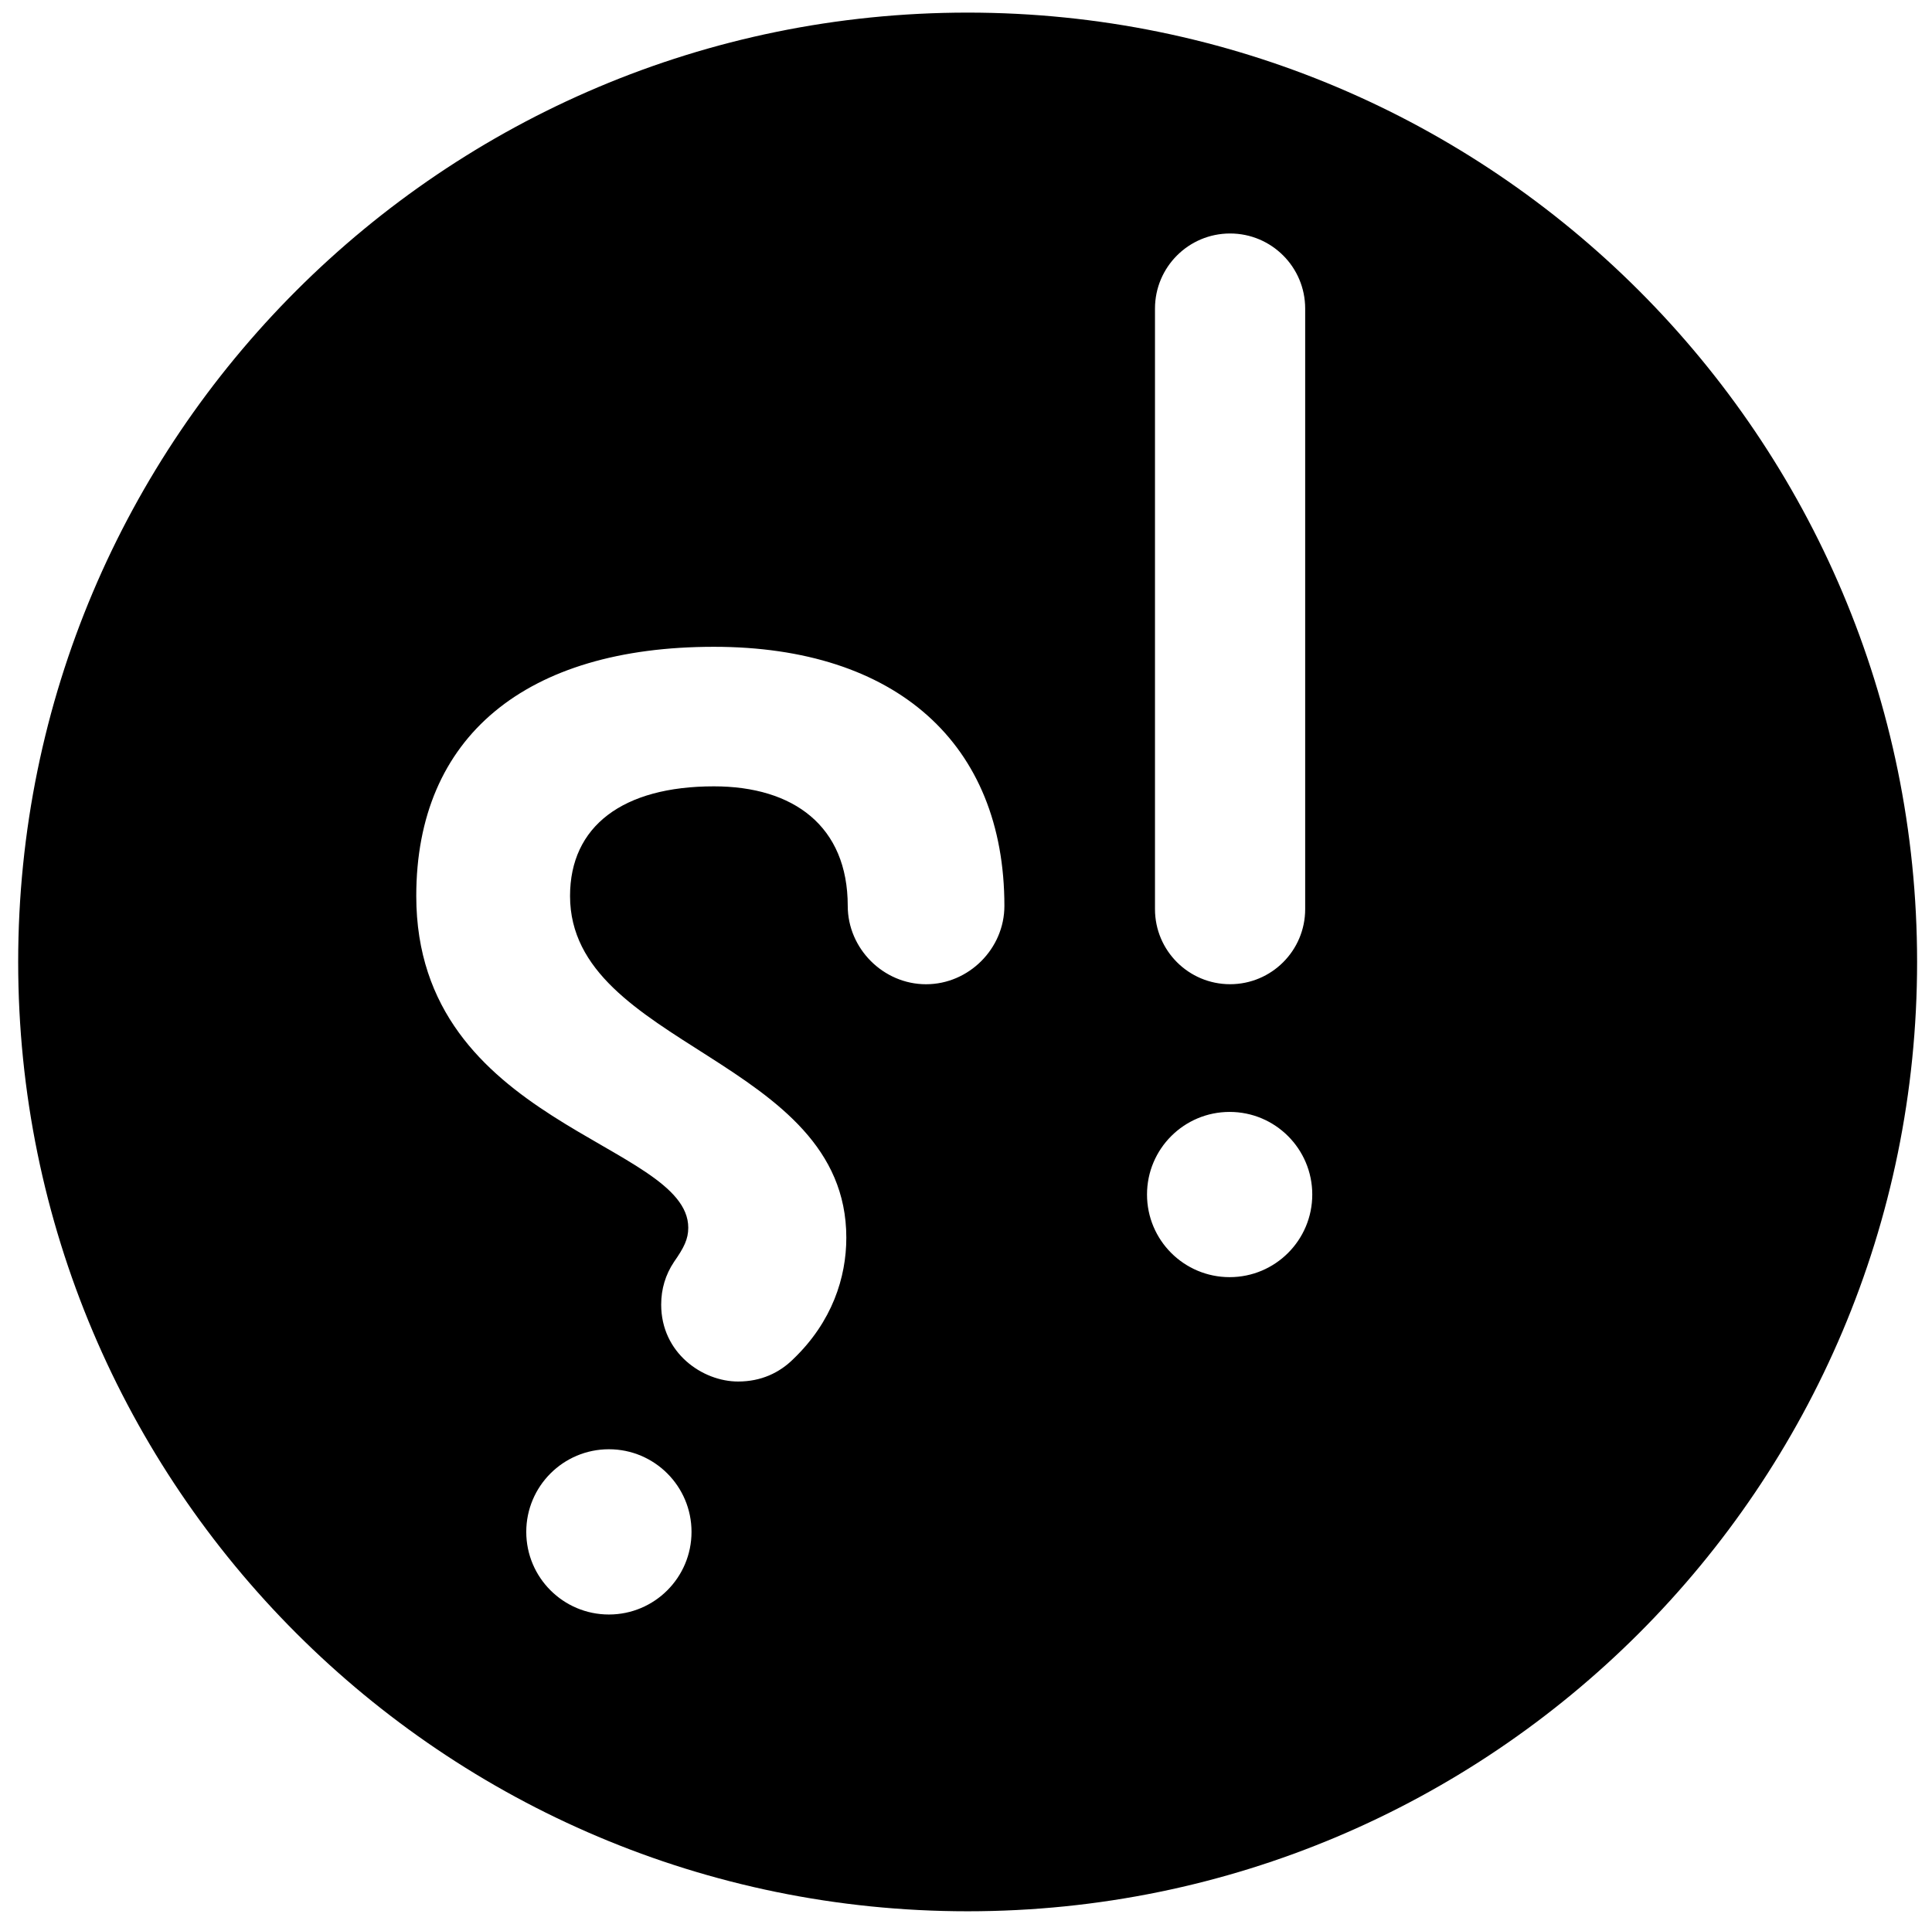
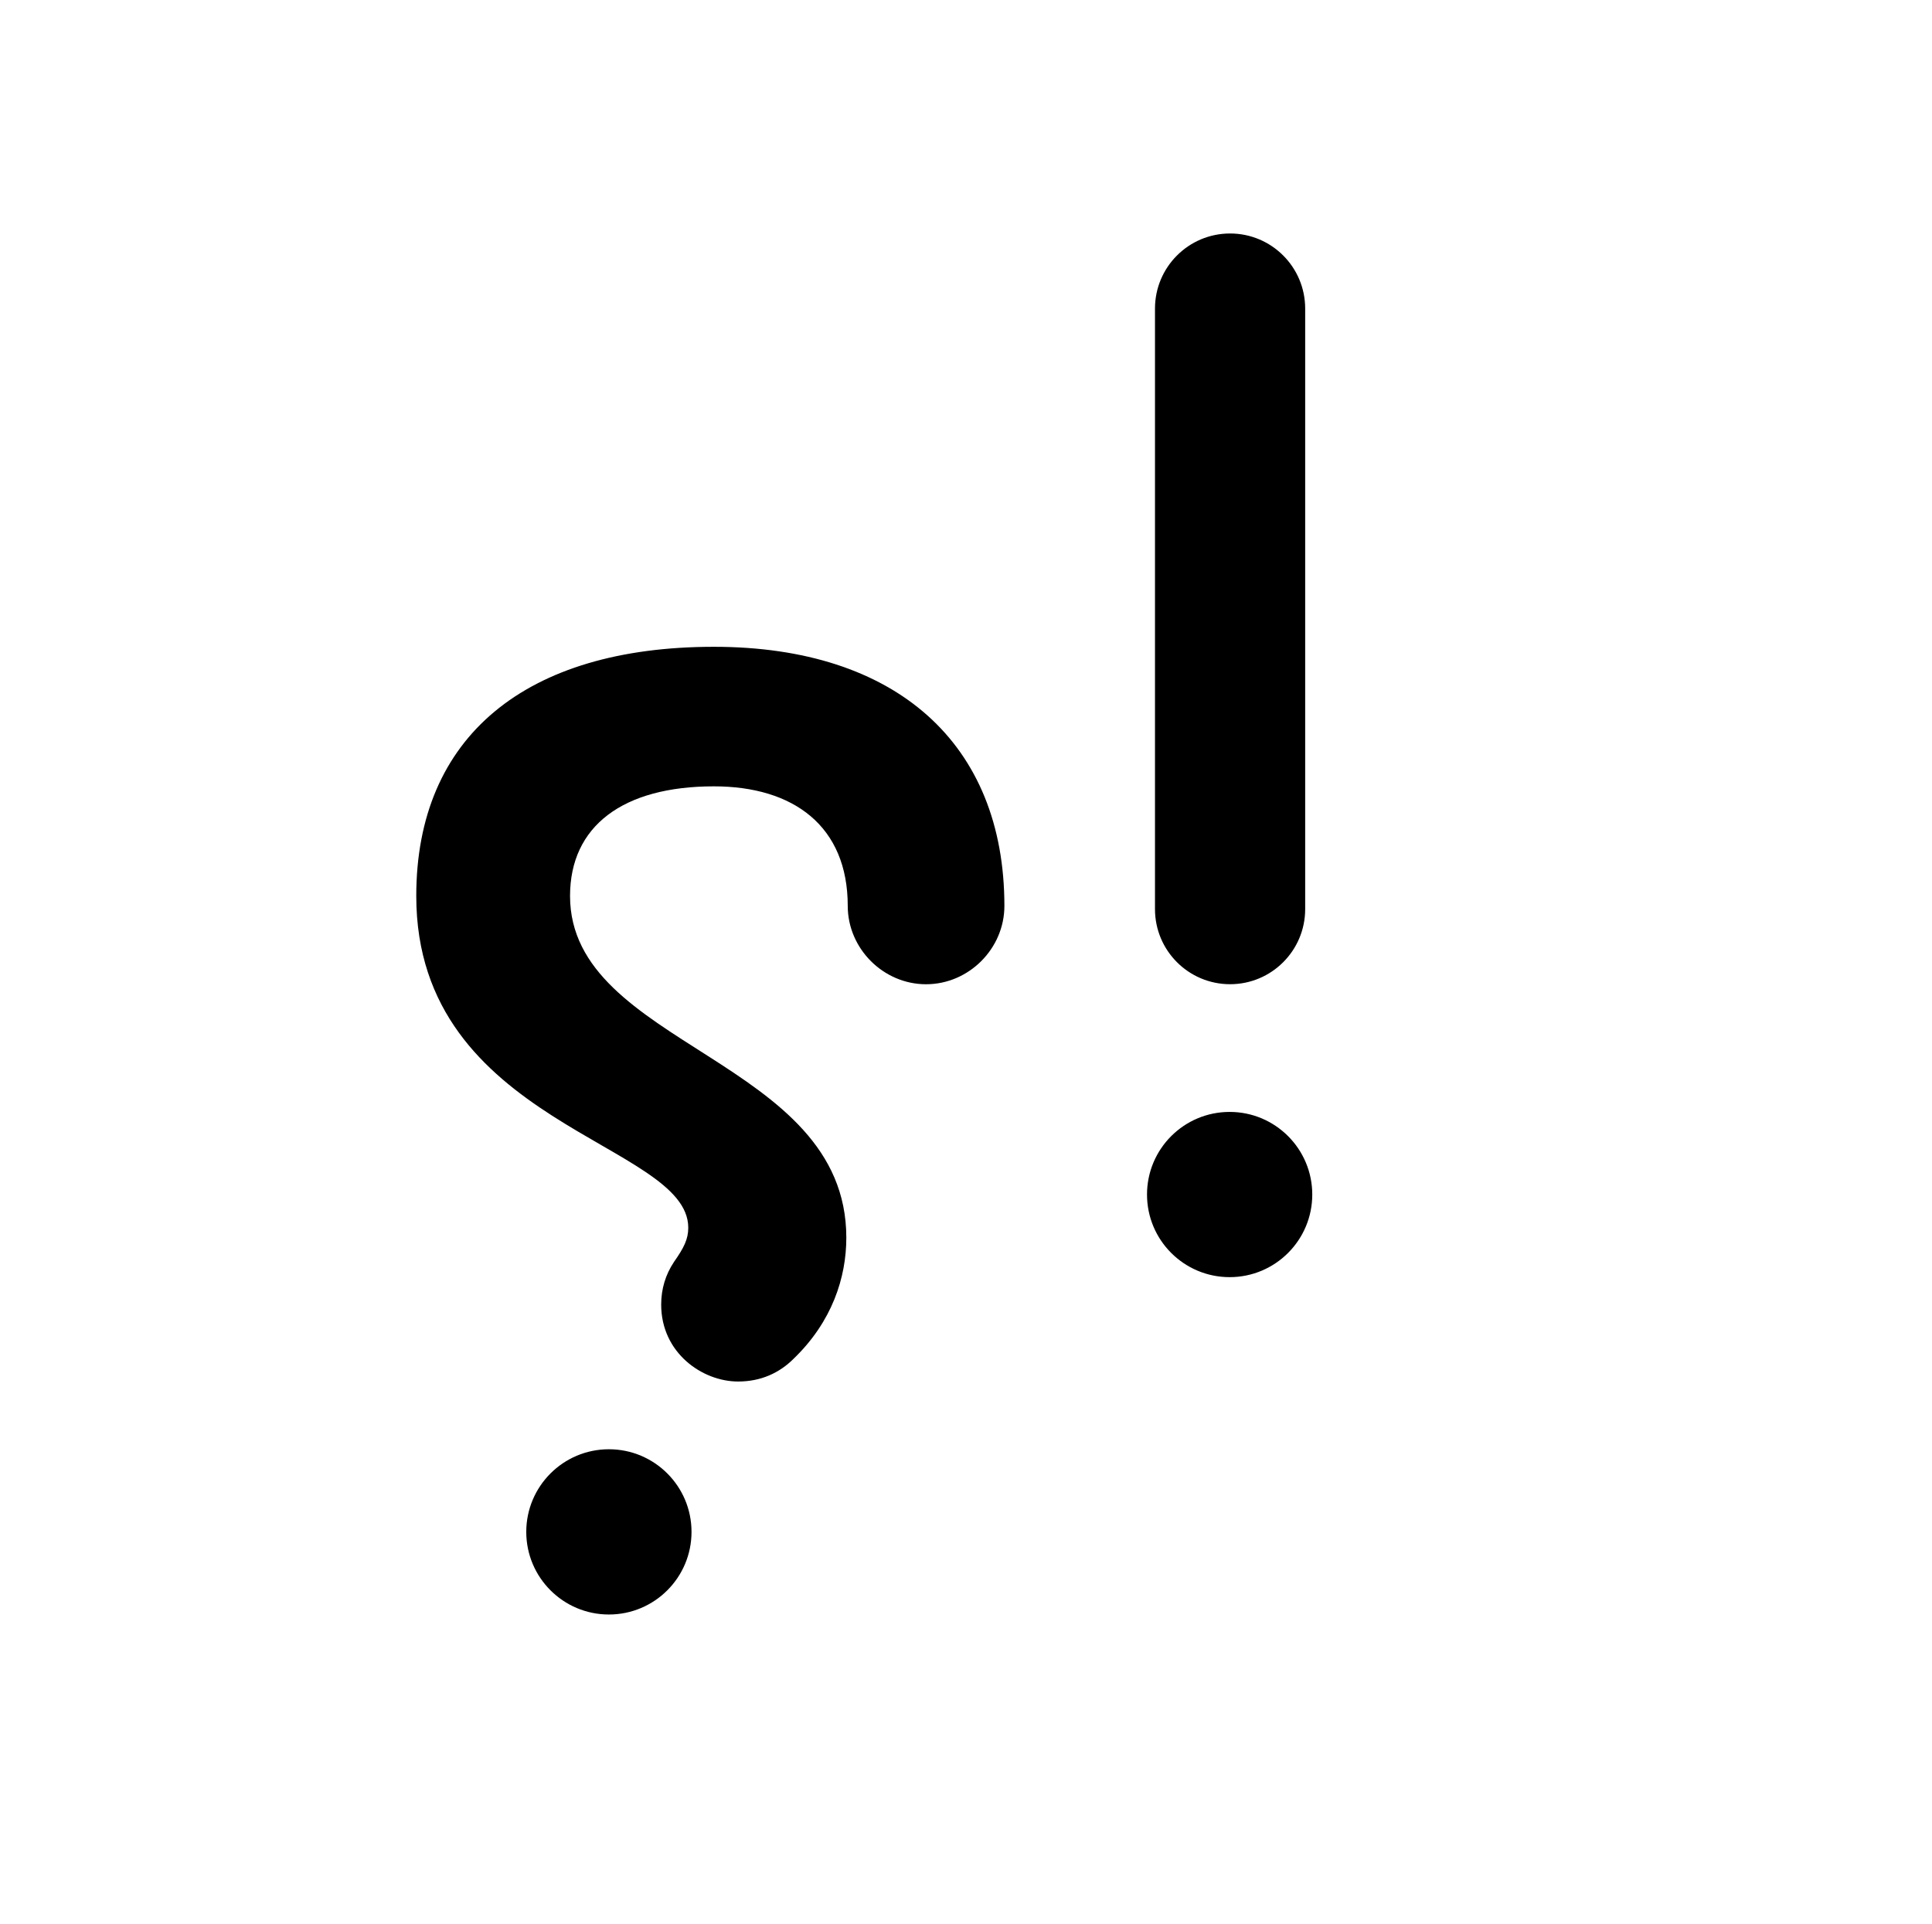
<svg xmlns="http://www.w3.org/2000/svg" clip-rule="evenodd" fill-rule="evenodd" stroke-linejoin="round" stroke-miterlimit="2" viewBox="0 0 492 490">
-   <path d="m246.416 3.21c-133.534 0-241.787 108.253-241.787 241.788 0 133.537 108.252 241.793 241.787 241.793 133.536 0 241.789-108.256 241.789-241.793 0-133.535-108.253-241.788-241.789-241.788zm47.711 75.382c0-10.563 8.563-19.125 19.126-19.125 10.559 0 19.122 8.562 19.122 19.125v152.956c0 10.563-8.563 19.125-19.122 19.125-10.563 0-19.126-8.562-19.126-19.125zm-139.064 332.613c-11.623 0-21.045-9.422-21.045-21.046 0-11.617 9.422-21.042 21.045-21.042 11.62 0 21.038 9.425 21.038 21.042 0 11.624-9.418 21.046-21.038 21.046zm80.769-160.522c-10.878 0-19.947-9.065-19.947-19.943 0-20.311-13.781-30.463-34.09-30.463-23.206 0-36.629 10.152-36.629 27.922 0 38.44 70.357 41.341 70.357 87.034 0 10.157-3.627 21.399-13.419 30.828-3.624 3.627-8.339 5.805-14.143 5.805-9.064 0-19.585-7.256-19.585-19.586 0-3.99 1.092-7.615 3.263-10.878 2.541-3.627 3.632-5.805 3.632-8.705 0-21.759-69.266-26.111-69.266-84.498 0-40.615 27.919-63.462 75.791-63.462 46.417 0 73.981 24.66 73.981 66.002-.001 10.879-9.069 19.944-19.945 19.944zm77.308 74.599c-11.625 0-21.043-9.421-21.043-21.042 0-11.619 9.418-21.04 21.043-21.04 11.62 0 21.04 9.421 21.04 21.04 0 11.621-9.42 21.042-21.04 21.042z" fill-rule="nonzero" />
+   <path d="m246.416 3.21zm47.711 75.382c0-10.563 8.563-19.125 19.126-19.125 10.559 0 19.122 8.562 19.122 19.125v152.956c0 10.563-8.563 19.125-19.122 19.125-10.563 0-19.126-8.562-19.126-19.125zm-139.064 332.613c-11.623 0-21.045-9.422-21.045-21.046 0-11.617 9.422-21.042 21.045-21.042 11.62 0 21.038 9.425 21.038 21.042 0 11.624-9.418 21.046-21.038 21.046zm80.769-160.522c-10.878 0-19.947-9.065-19.947-19.943 0-20.311-13.781-30.463-34.09-30.463-23.206 0-36.629 10.152-36.629 27.922 0 38.44 70.357 41.341 70.357 87.034 0 10.157-3.627 21.399-13.419 30.828-3.624 3.627-8.339 5.805-14.143 5.805-9.064 0-19.585-7.256-19.585-19.586 0-3.99 1.092-7.615 3.263-10.878 2.541-3.627 3.632-5.805 3.632-8.705 0-21.759-69.266-26.111-69.266-84.498 0-40.615 27.919-63.462 75.791-63.462 46.417 0 73.981 24.66 73.981 66.002-.001 10.879-9.069 19.944-19.945 19.944zm77.308 74.599c-11.625 0-21.043-9.421-21.043-21.042 0-11.619 9.418-21.04 21.043-21.04 11.62 0 21.04 9.421 21.04 21.04 0 11.621-9.42 21.042-21.04 21.042z" fill-rule="nonzero" />
</svg>